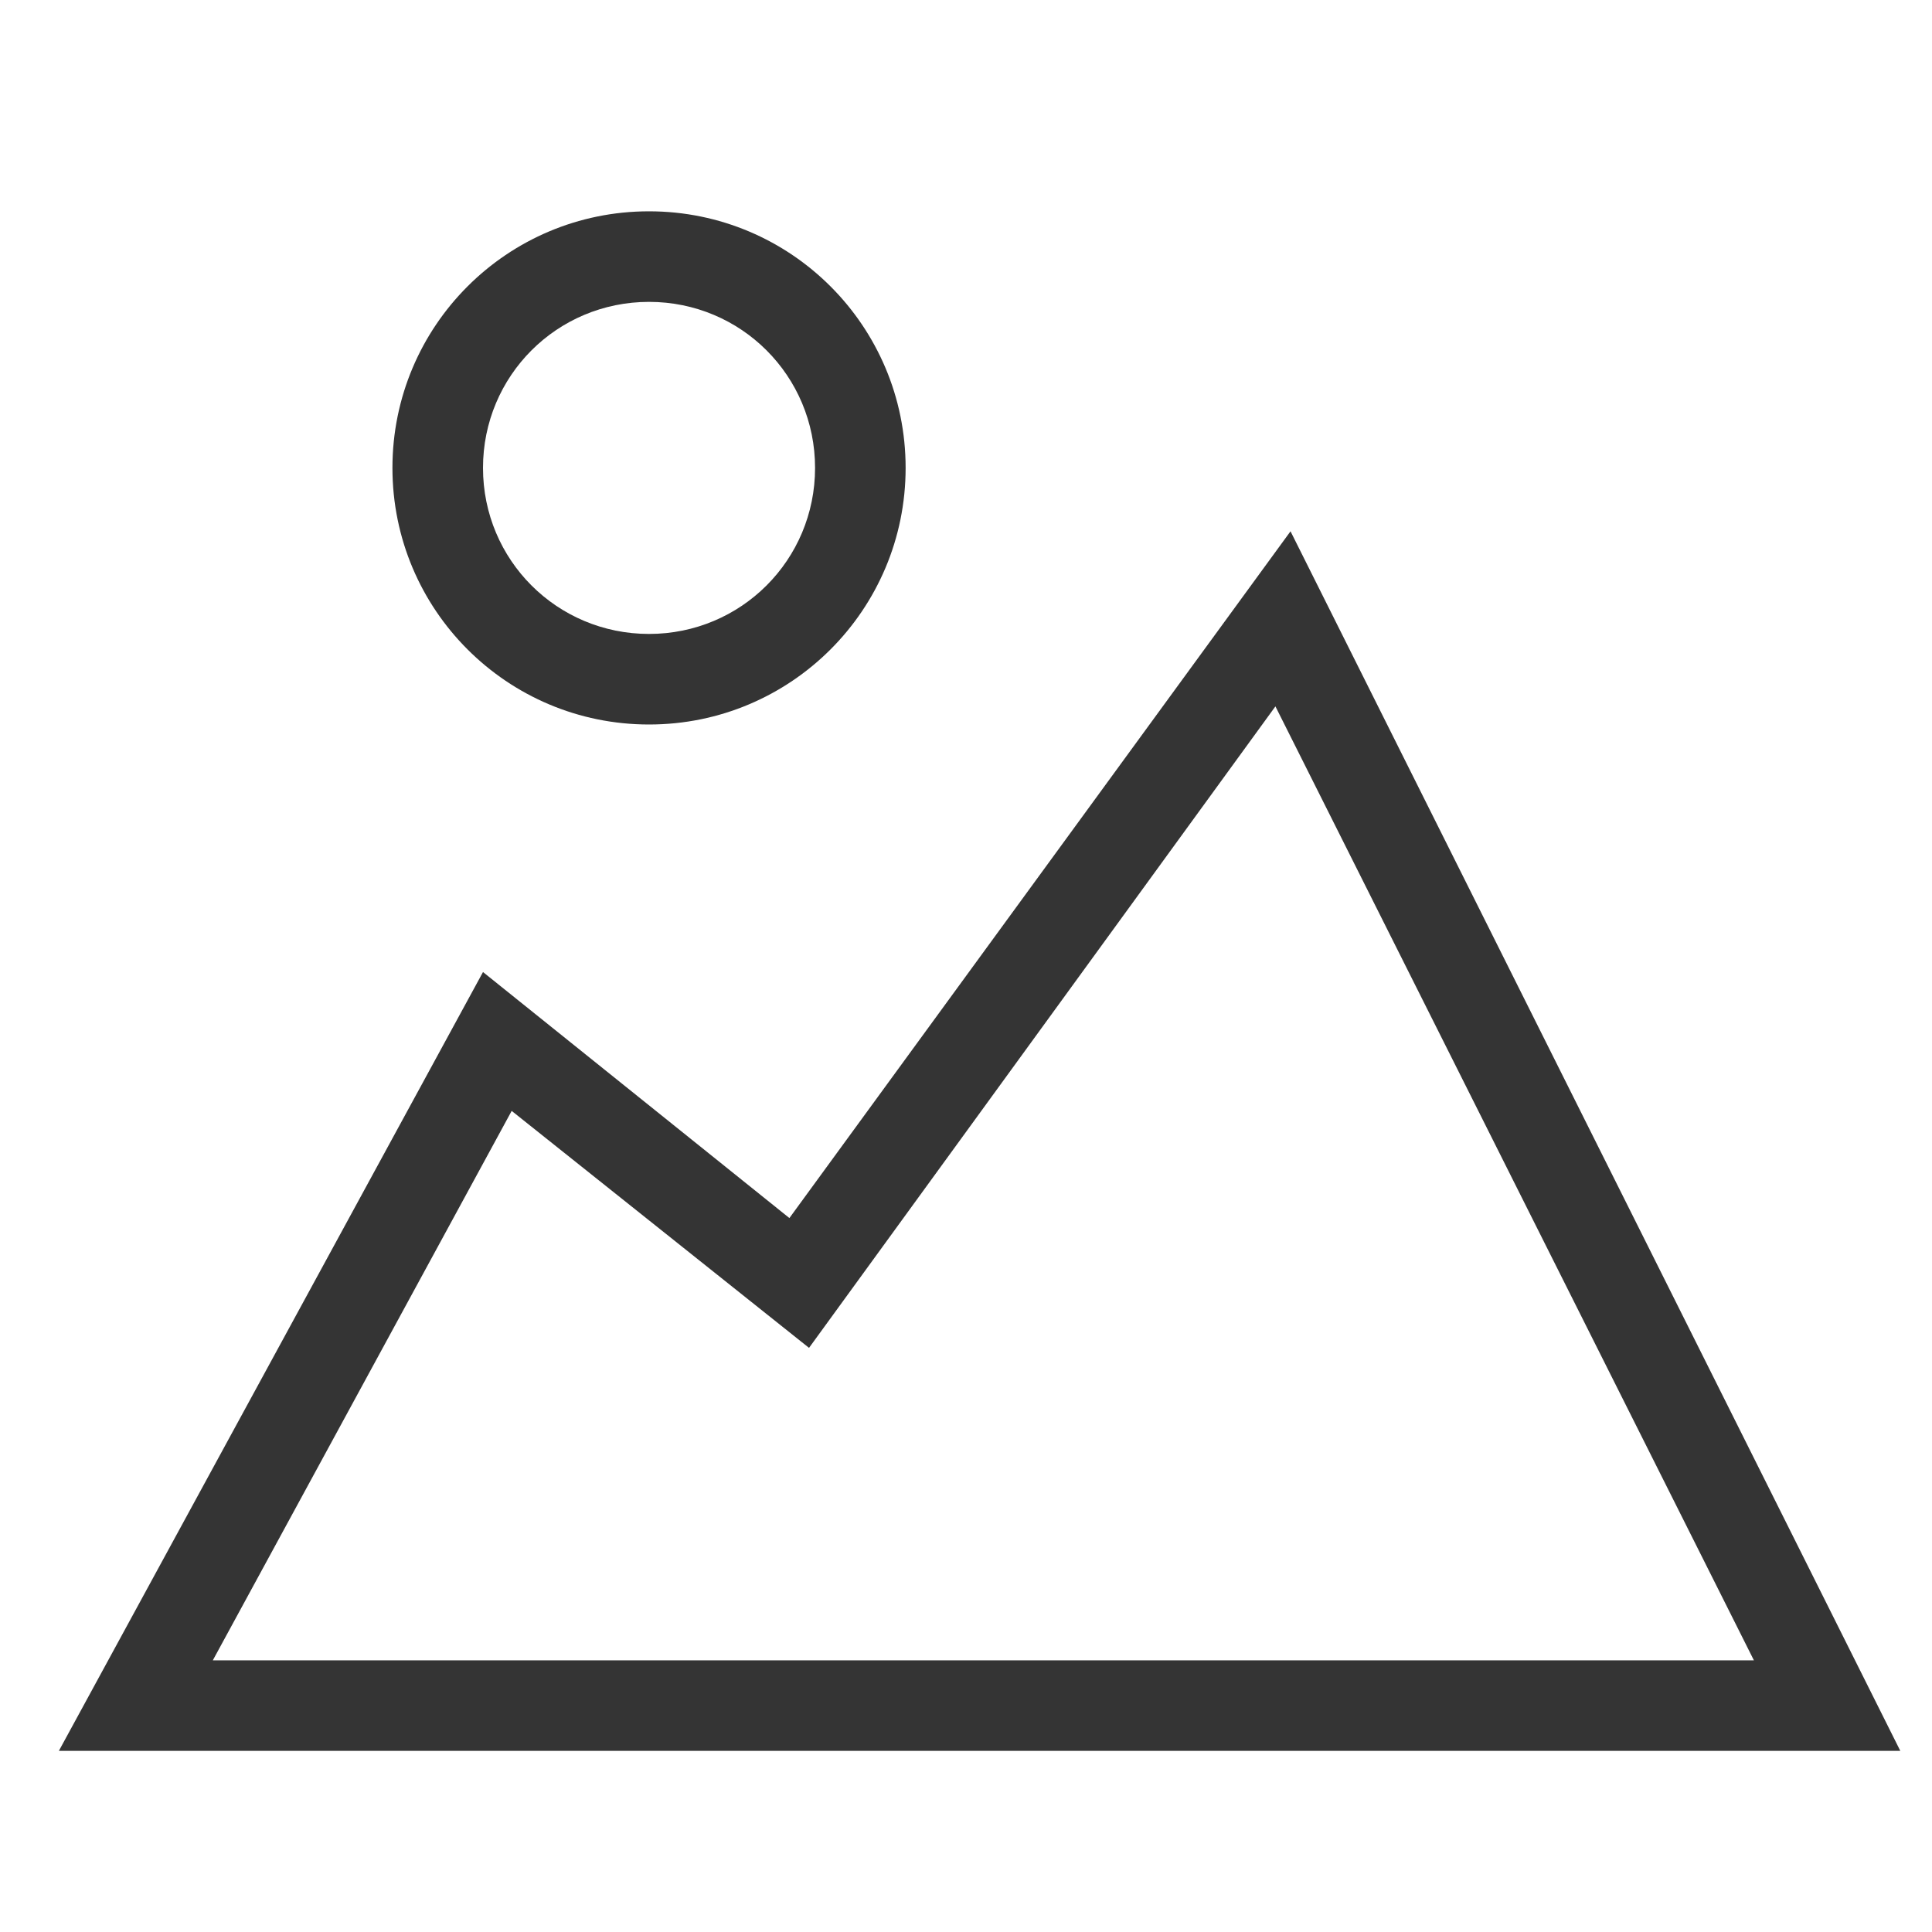
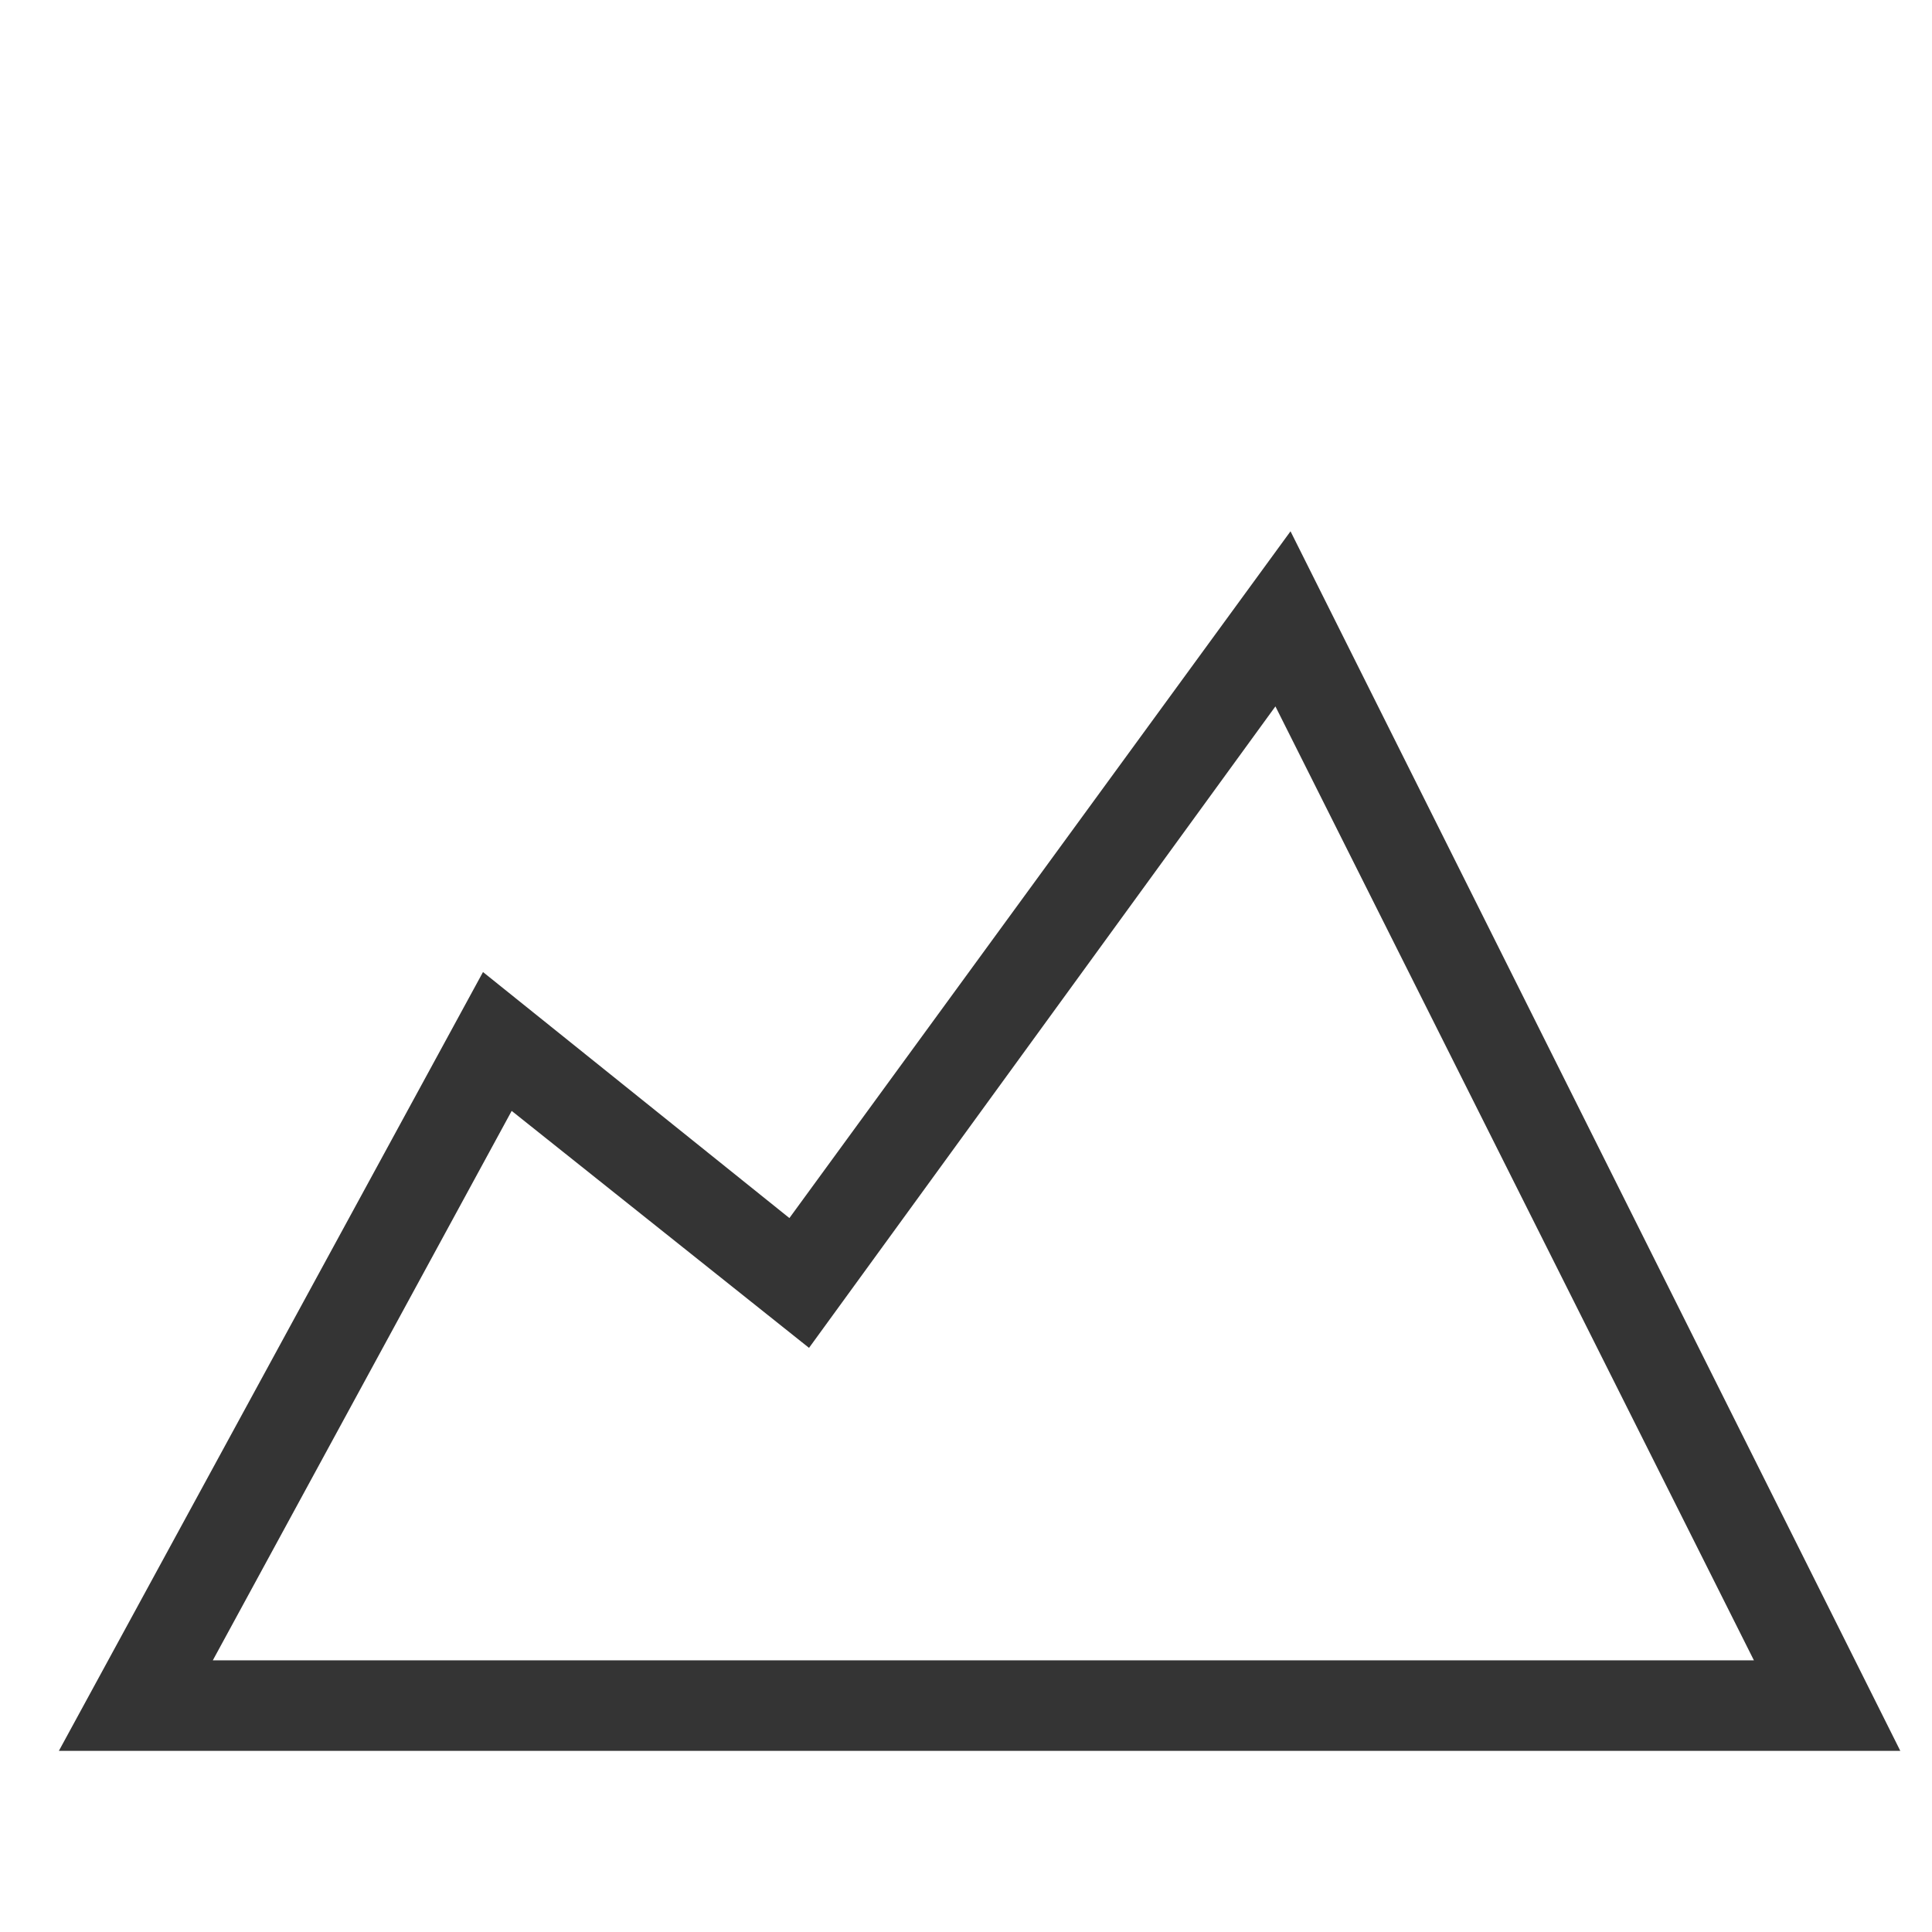
<svg xmlns="http://www.w3.org/2000/svg" version="1.1" id="Layer_1" x="0px" y="0px" width="128px" height="128px" viewBox="0 0 128 128" style="enable-background:new 0 0 128 128;" xml:space="preserve">
  <style type="text/css">
	.st0{fill:#343434;}
</style>
  <g transform="translate(0.5, 0.5)">
    <g>
      <path class="st0" d="M125.4,115.5H3.4l28.1-51.6l20.3,16.3L85,34.7L125.4,115.5z M13.6,109.5h102.1L84,46.3L53.1,88.8L33.4,73.1    L13.6,109.5z" />
    </g>
    <g>
-       <path class="st0" d="M42.5,47.5c-9.4,0-17-7.6-17-17s7.6-17,17-17s17,7.6,17,17S51.9,47.5,42.5,47.5z M42.5,19.5    c-6.1,0-11,4.9-11,11s4.9,11,11,11s11-4.9,11-11S48.6,19.5,42.5,19.5z" />
-     </g>
+       </g>
  </g>
</svg>